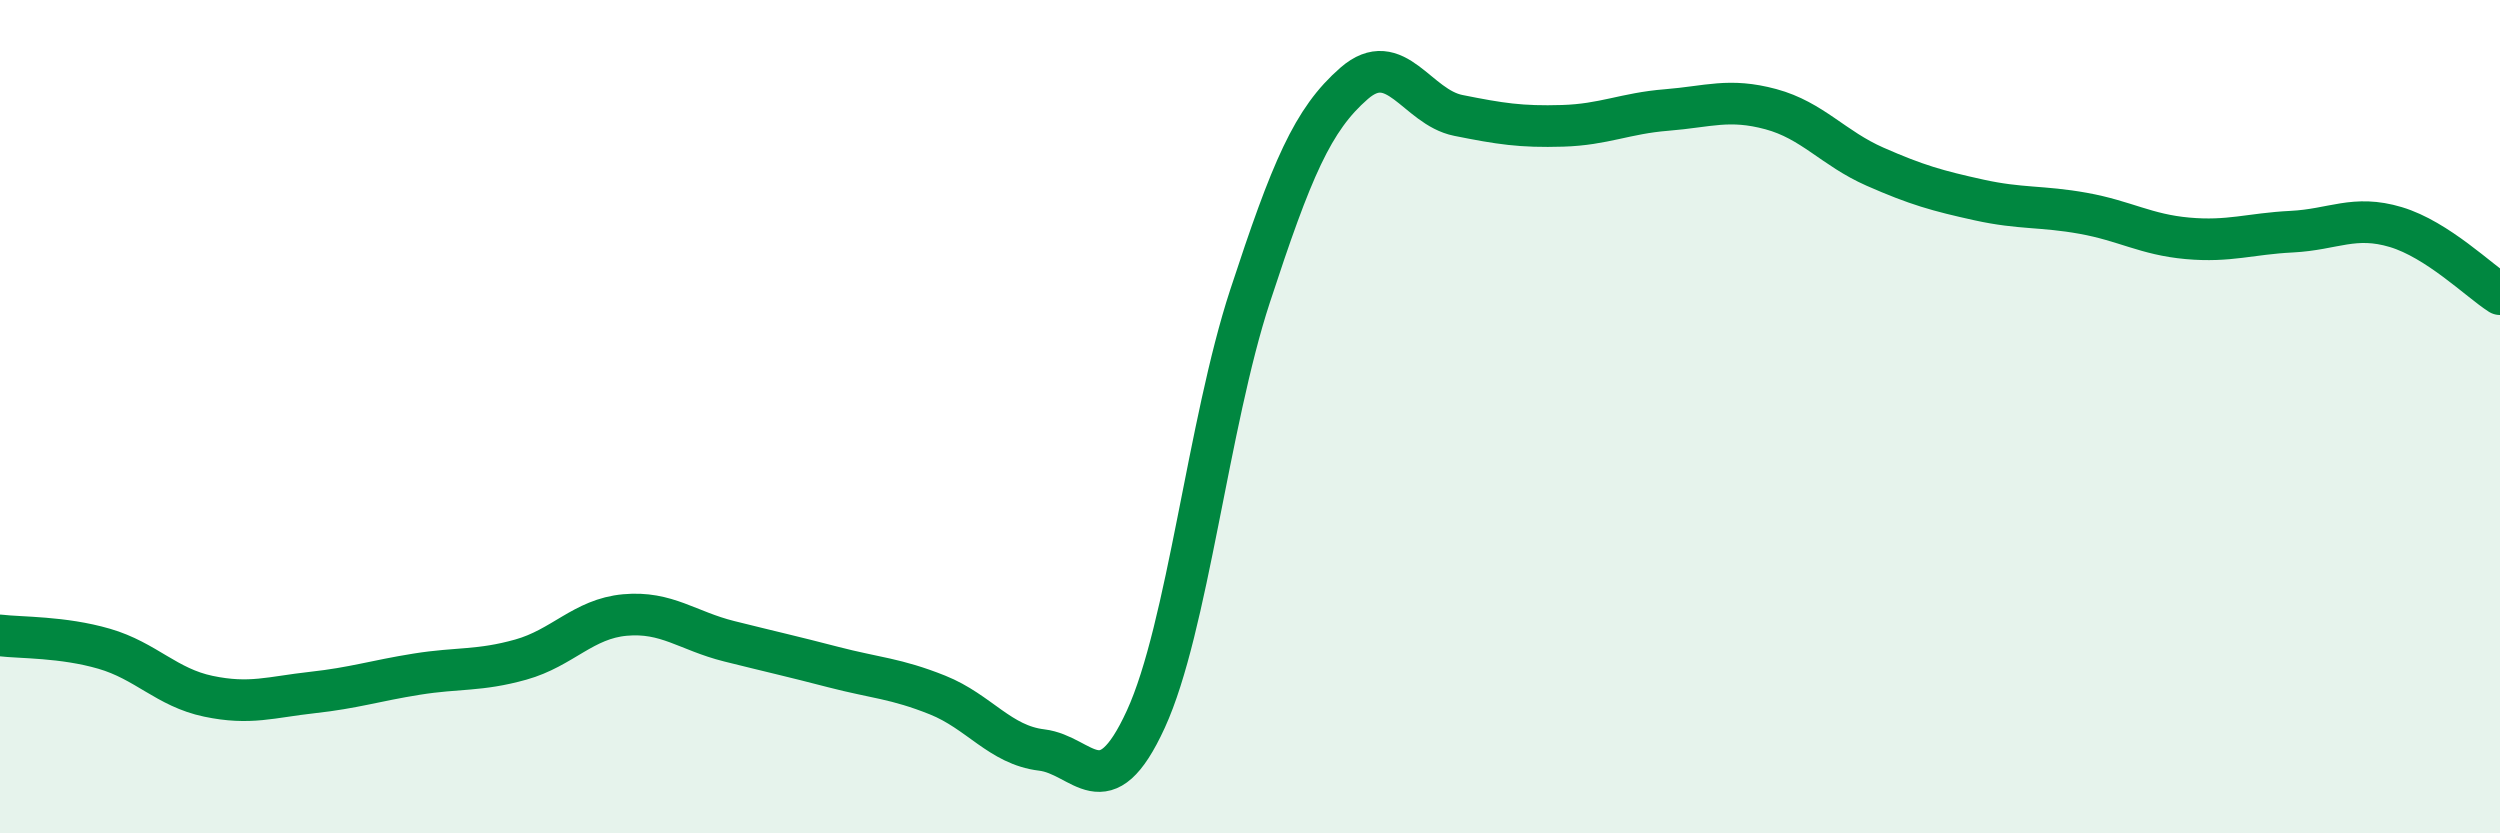
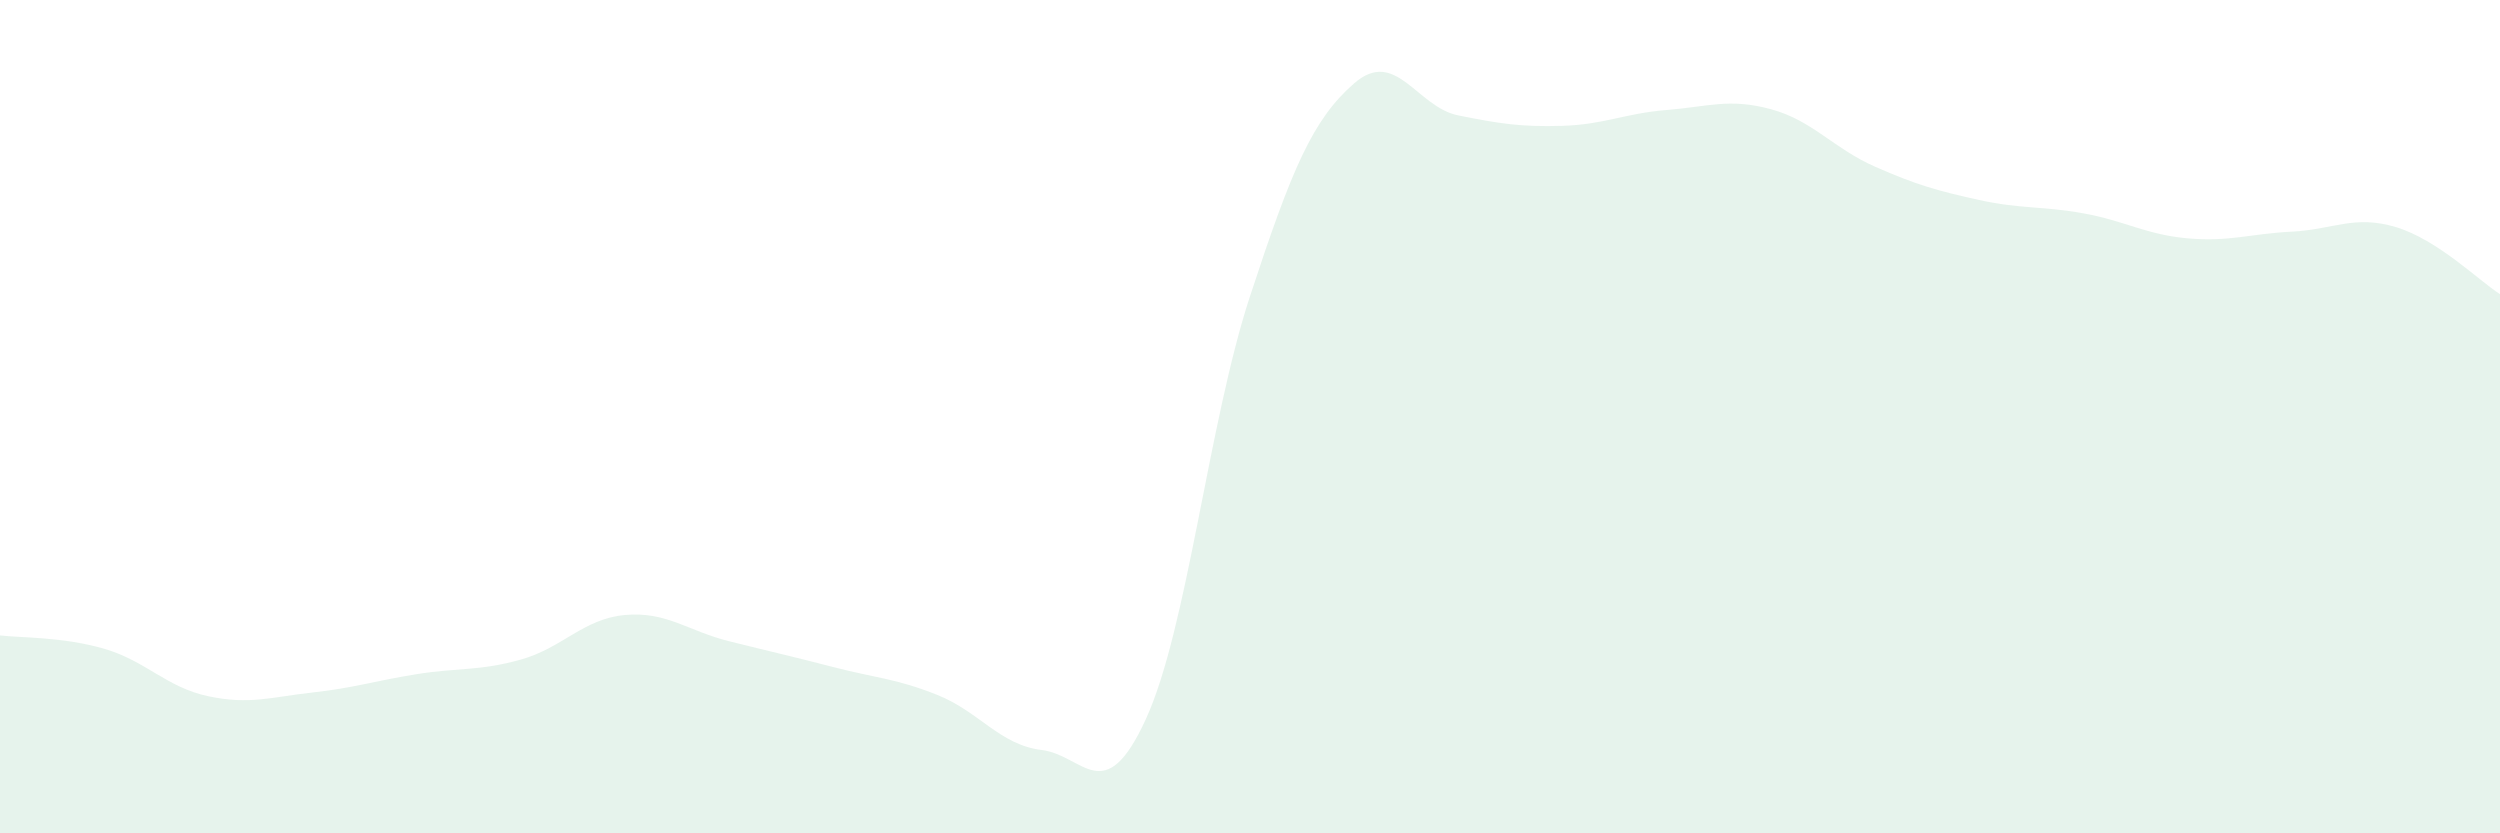
<svg xmlns="http://www.w3.org/2000/svg" width="60" height="20" viewBox="0 0 60 20">
  <path d="M 0,15.25 C 0.5,15.31 1.5,15.28 2.5,15.57 C 3.5,15.86 4,16.5 5,16.71 C 6,16.92 6.5,16.73 7.5,16.62 C 8.5,16.51 9,16.34 10,16.18 C 11,16.02 11.5,16.11 12.5,15.83 C 13.5,15.55 14,14.85 15,14.76 C 16,14.67 16.5,15.14 17.5,15.39 C 18.5,15.64 19,15.75 20,16.01 C 21,16.27 21.5,16.28 22.5,16.68 C 23.5,17.08 24,17.88 25,18 C 26,18.12 26.5,19.44 27.5,17.26 C 28.5,15.08 29,10.16 30,7.11 C 31,4.06 31.5,2.87 32.5,2 C 33.5,1.13 34,2.57 35,2.77 C 36,2.97 36.5,3.05 37.5,3.02 C 38.5,2.99 39,2.72 40,2.64 C 41,2.56 41.5,2.35 42.5,2.62 C 43.5,2.89 44,3.56 45,4 C 46,4.44 46.5,4.58 47.5,4.8 C 48.5,5.02 49,4.94 50,5.12 C 51,5.3 51.5,5.63 52.5,5.72 C 53.5,5.81 54,5.61 55,5.56 C 56,5.51 56.5,5.15 57.5,5.45 C 58.5,5.75 59.5,6.74 60,7.06L60 20L0 20Z" fill="#008740" opacity="0.1" stroke-linecap="round" stroke-linejoin="round" />
-   <path d="M 0,15.25 C 0.5,15.31 1.5,15.28 2.5,15.57 C 3.5,15.86 4,16.5 5,16.71 C 6,16.92 6.5,16.73 7.5,16.62 C 8.5,16.51 9,16.34 10,16.18 C 11,16.02 11.5,16.11 12.5,15.83 C 13.5,15.55 14,14.85 15,14.76 C 16,14.67 16.5,15.14 17.5,15.39 C 18.5,15.64 19,15.75 20,16.01 C 21,16.27 21.5,16.28 22.5,16.68 C 23.5,17.08 24,17.88 25,18 C 26,18.12 26.5,19.44 27.5,17.26 C 28.5,15.08 29,10.16 30,7.11 C 31,4.06 31.5,2.87 32.5,2 C 33.5,1.13 34,2.57 35,2.77 C 36,2.97 36.5,3.05 37.5,3.02 C 38.5,2.99 39,2.72 40,2.64 C 41,2.56 41.5,2.35 42.5,2.62 C 43.5,2.89 44,3.56 45,4 C 46,4.44 46.5,4.58 47.5,4.8 C 48.5,5.02 49,4.94 50,5.12 C 51,5.3 51.5,5.63 52.5,5.72 C 53.5,5.81 54,5.61 55,5.56 C 56,5.51 56.5,5.15 57.5,5.45 C 58.5,5.75 59.5,6.74 60,7.06" stroke="#008740" stroke-width="1" fill="none" stroke-linecap="round" stroke-linejoin="round" />
</svg>